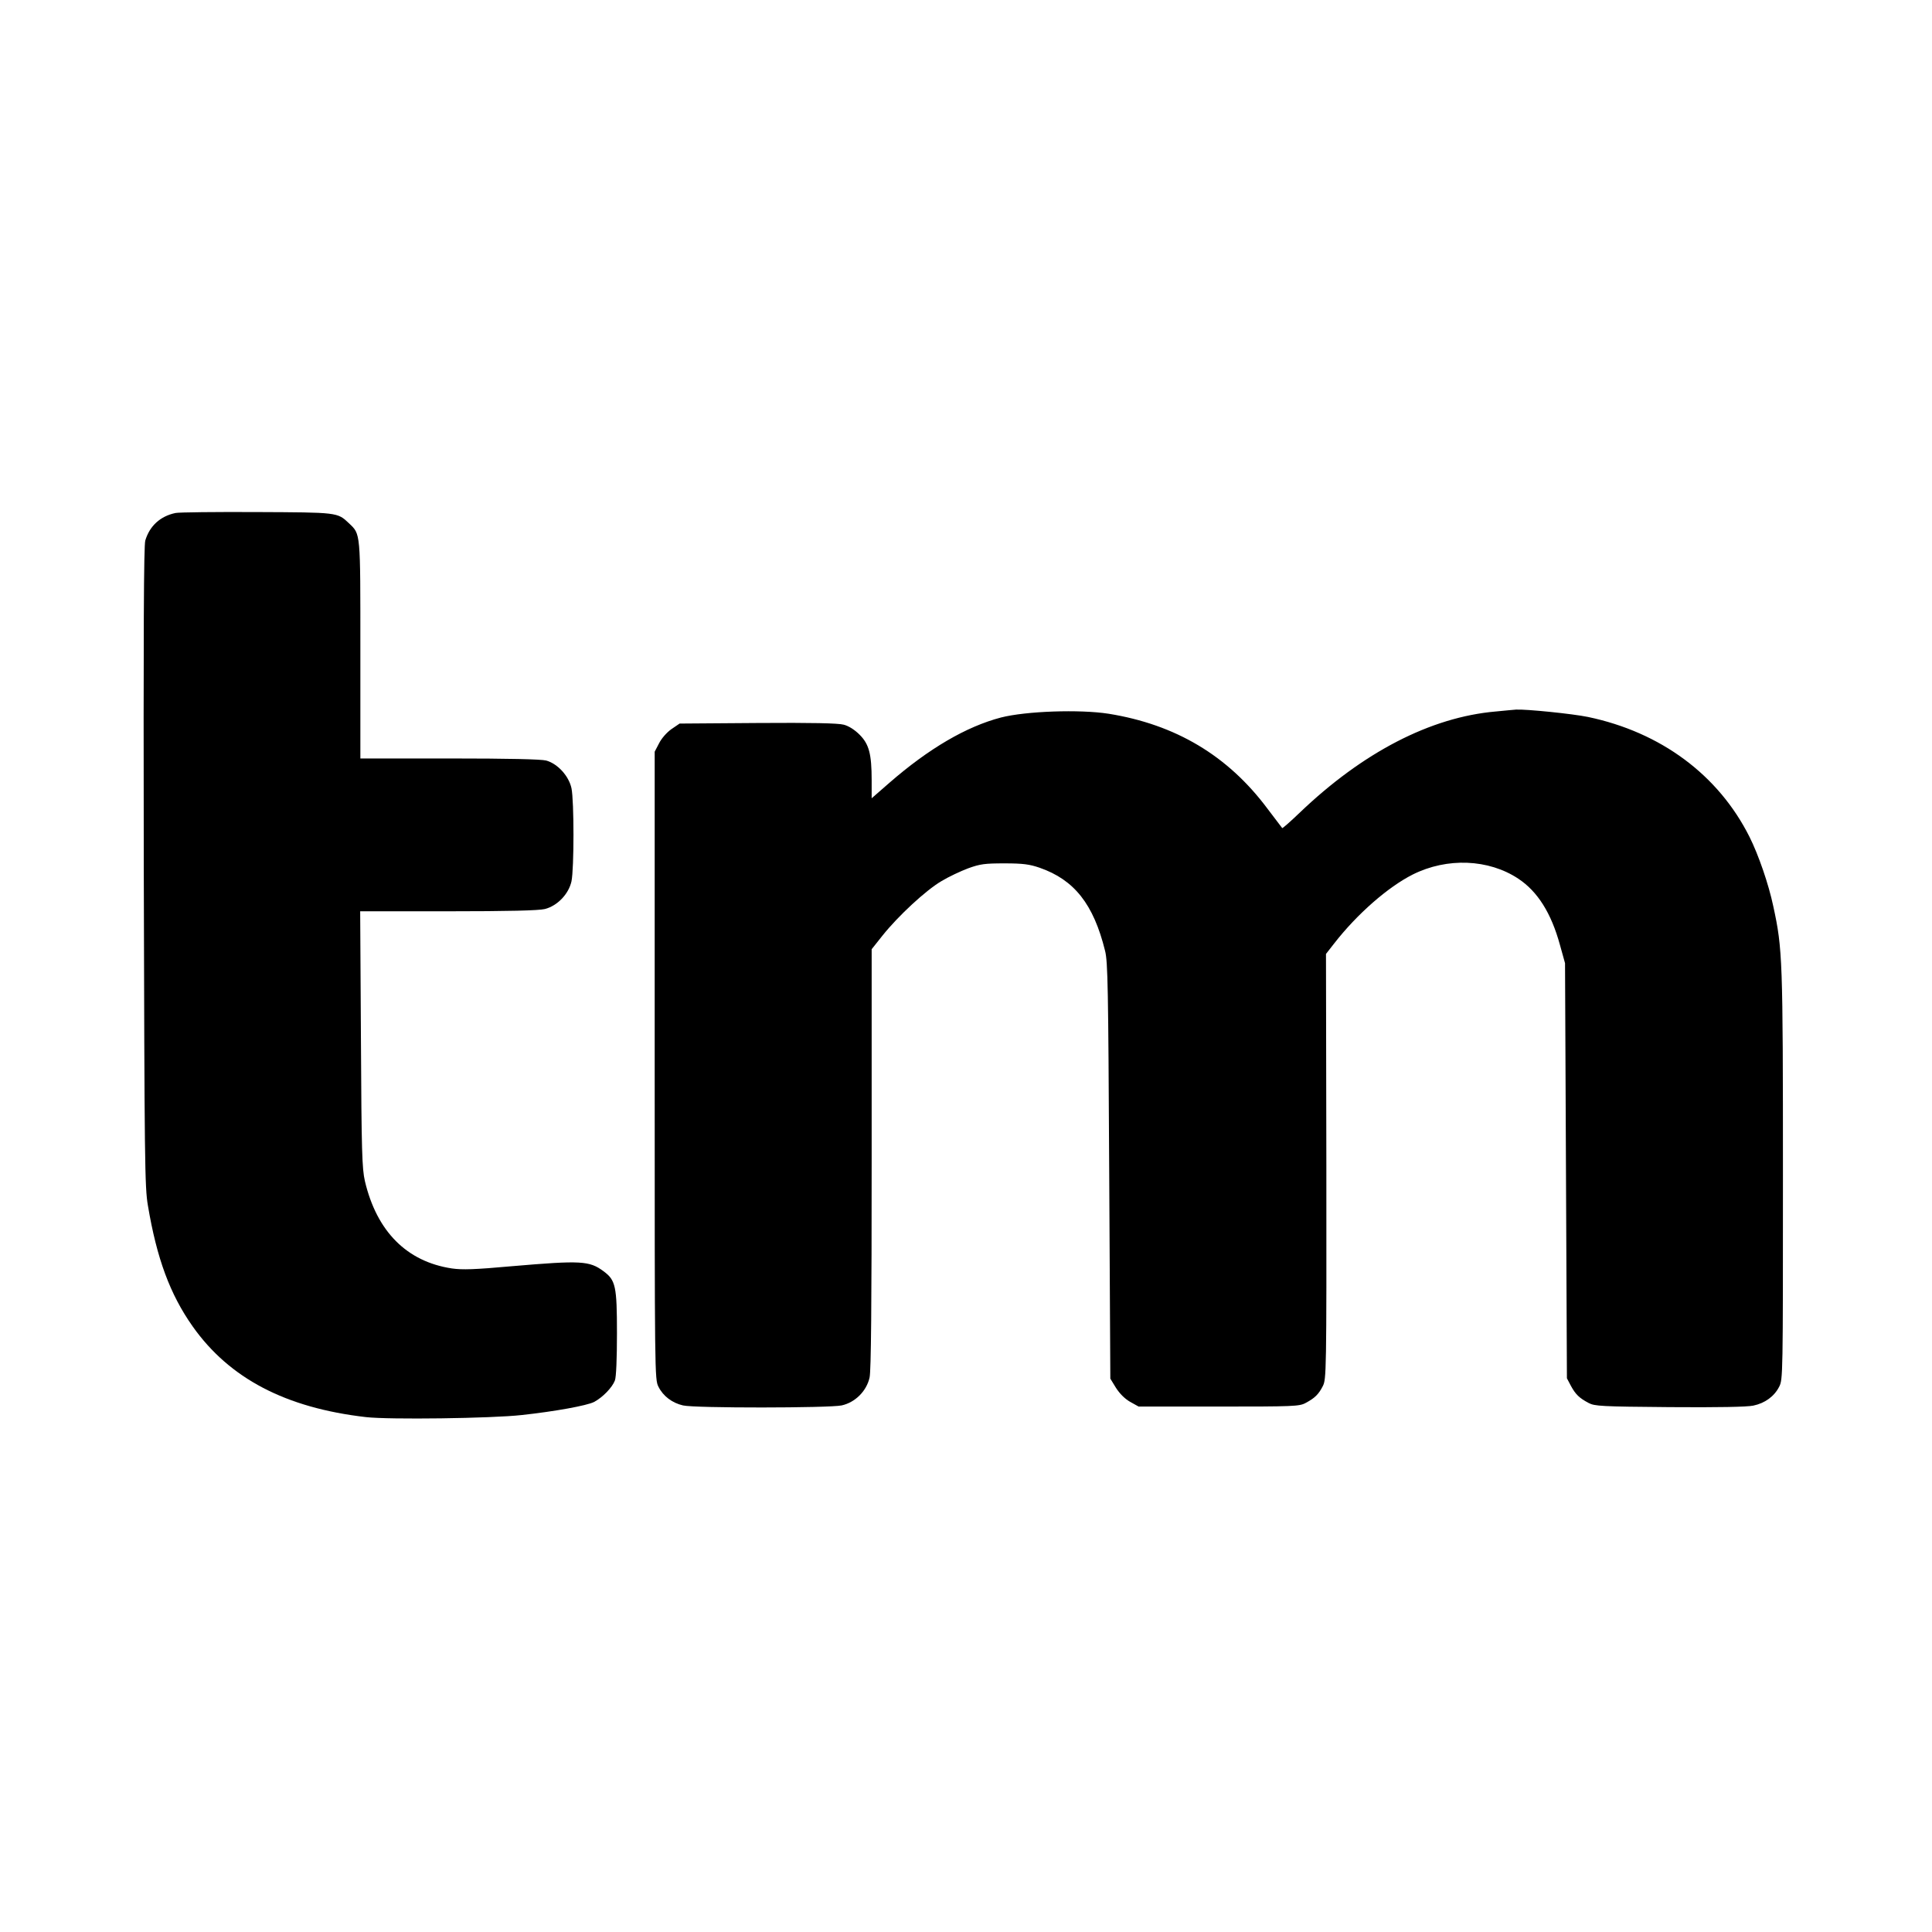
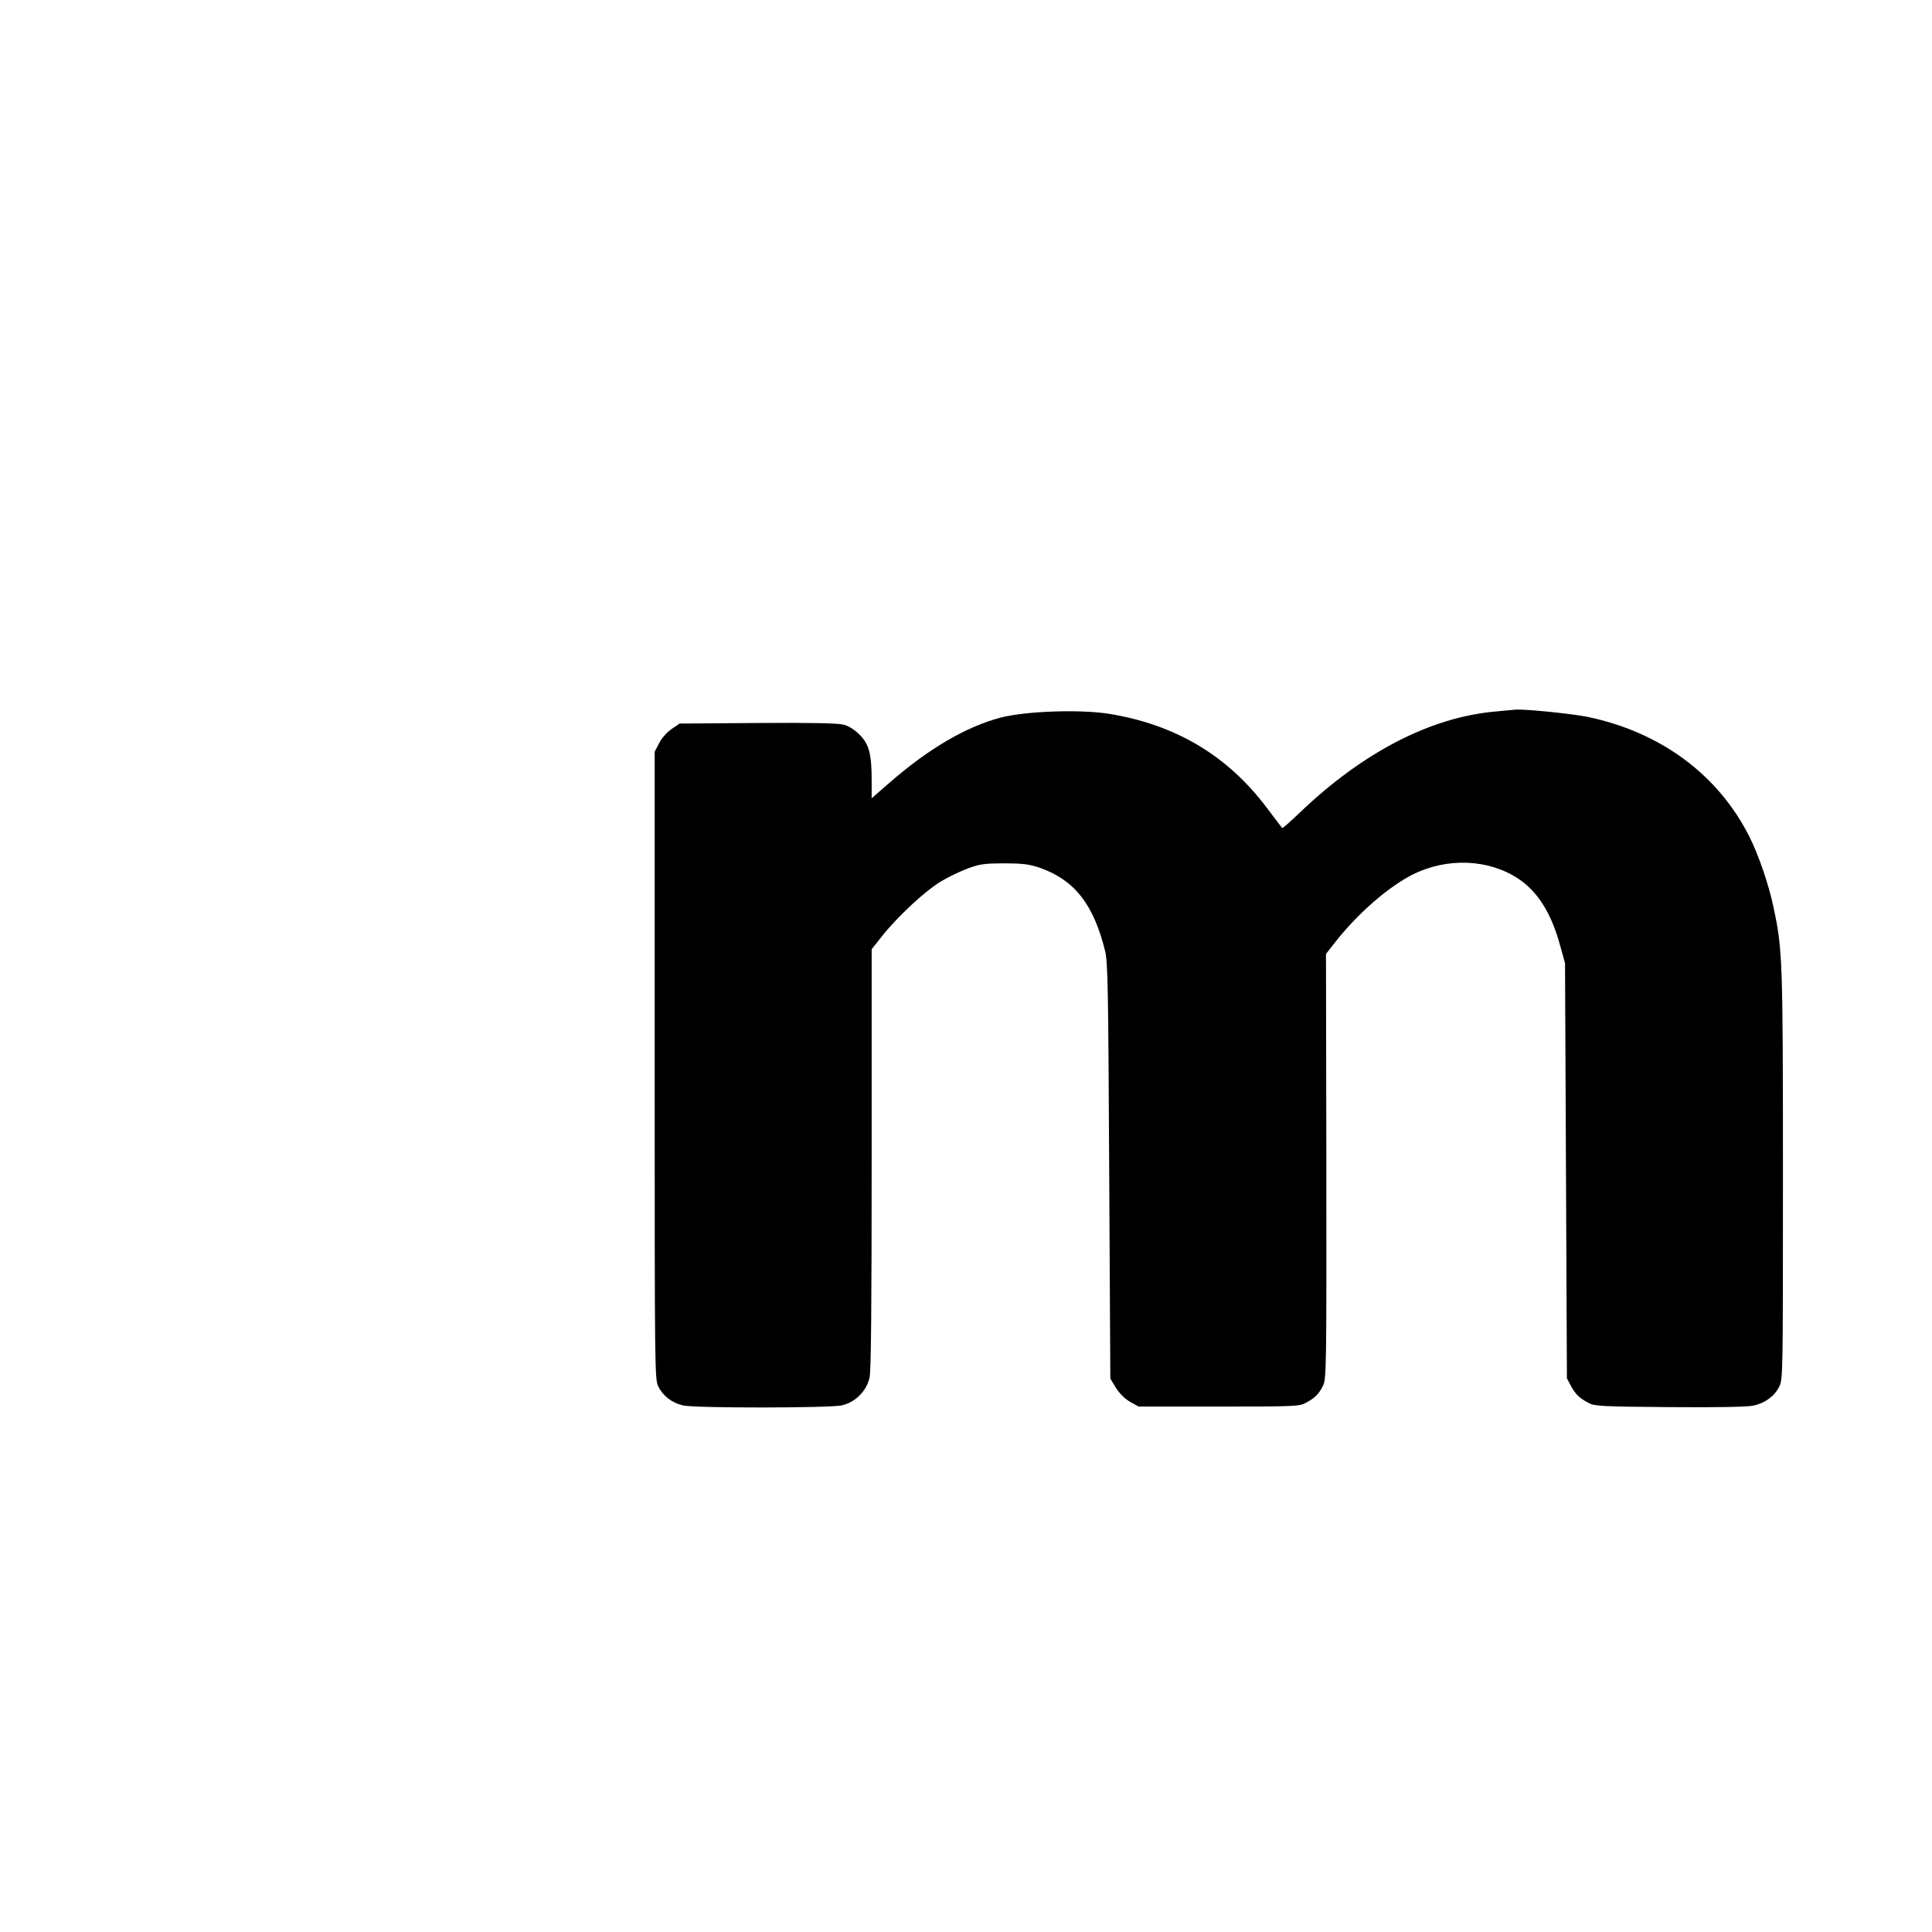
<svg xmlns="http://www.w3.org/2000/svg" version="1.0" width="1024pt" height="1024pt" viewBox="0 0 1024 1024" preserveAspectRatio="xMidYMid meet">
  <g transform="translate(0,1024) scale(0.1,-0.1)" fill="#000000" stroke="none">
-     <path d="M930 7521 c-81 -17 -137 -69 -160 -146 -8 -30 -10 -471 -8 -1730 4 -1560 5 -1698 22 -1795 47 -280 117 -470 237 -640 195 -276 493 -432 919 -481 122 -14 664 -7 825 11 176 19 345 50 383 69 46 24 97 77 111 114 7 17 11 117 11 250 0 250 -7 282 -71 329 -75 56 -120 58 -484 27 -200 -18 -264 -20 -320 -12 -239 36 -398 196 -461 463 -15 67 -18 151 -21 753 l-4 677 466 0 c322 0 480 4 513 12 66 17 126 79 141 147 14 68 14 425 0 493 -14 65 -73 130 -134 147 -27 7 -197 11 -512 11 l-473 0 0 575 c0 632 2 612 -61 672 -61 58 -60 57 -489 59 -217 1 -411 -1 -430 -5z" />
    <path d="M7928 6469 c-346 -30 -706 -217 -1041 -538 -48 -46 -89 -82 -91 -80 -2 2 -37 49 -79 104 -210 281 -487 445 -841 502 -154 24 -438 14 -571 -20 -183 -48 -382 -164 -591 -346 l-94 -82 0 95 c0 140 -14 192 -64 242 -26 26 -57 46 -84 53 -29 8 -169 11 -456 9 l-414 -3 -44 -30 c-25 -18 -52 -49 -65 -75 l-23 -44 0 -1664 c0 -1640 0 -1663 20 -1702 25 -50 73 -86 130 -99 63 -15 774 -14 841 0 72 16 132 76 148 148 8 36 11 384 11 1161 l0 1109 58 73 c83 104 230 240 312 288 38 23 102 53 142 68 64 23 88 26 193 26 98 0 132 -5 185 -23 184 -64 286 -193 347 -440 15 -58 17 -196 22 -1167 l6 -1101 30 -49 c20 -31 47 -58 75 -74 l45 -25 425 0 c396 0 427 1 460 19 49 26 69 46 91 89 19 37 20 68 19 1164 l-2 1127 43 55 c122 157 286 300 417 366 182 91 402 82 559 -22 103 -68 175 -183 221 -351 l27 -97 5 -1100 5 -1100 21 -40 c25 -46 45 -65 94 -91 32 -17 67 -19 429 -22 257 -2 411 1 444 8 62 13 111 49 137 100 20 38 20 61 20 1117 0 1151 -2 1203 -51 1429 -25 119 -79 274 -126 368 -165 329 -470 555 -856 636 -82 17 -329 42 -382 39 -11 -1 -59 -5 -107 -10z" />
  </g>
</svg>